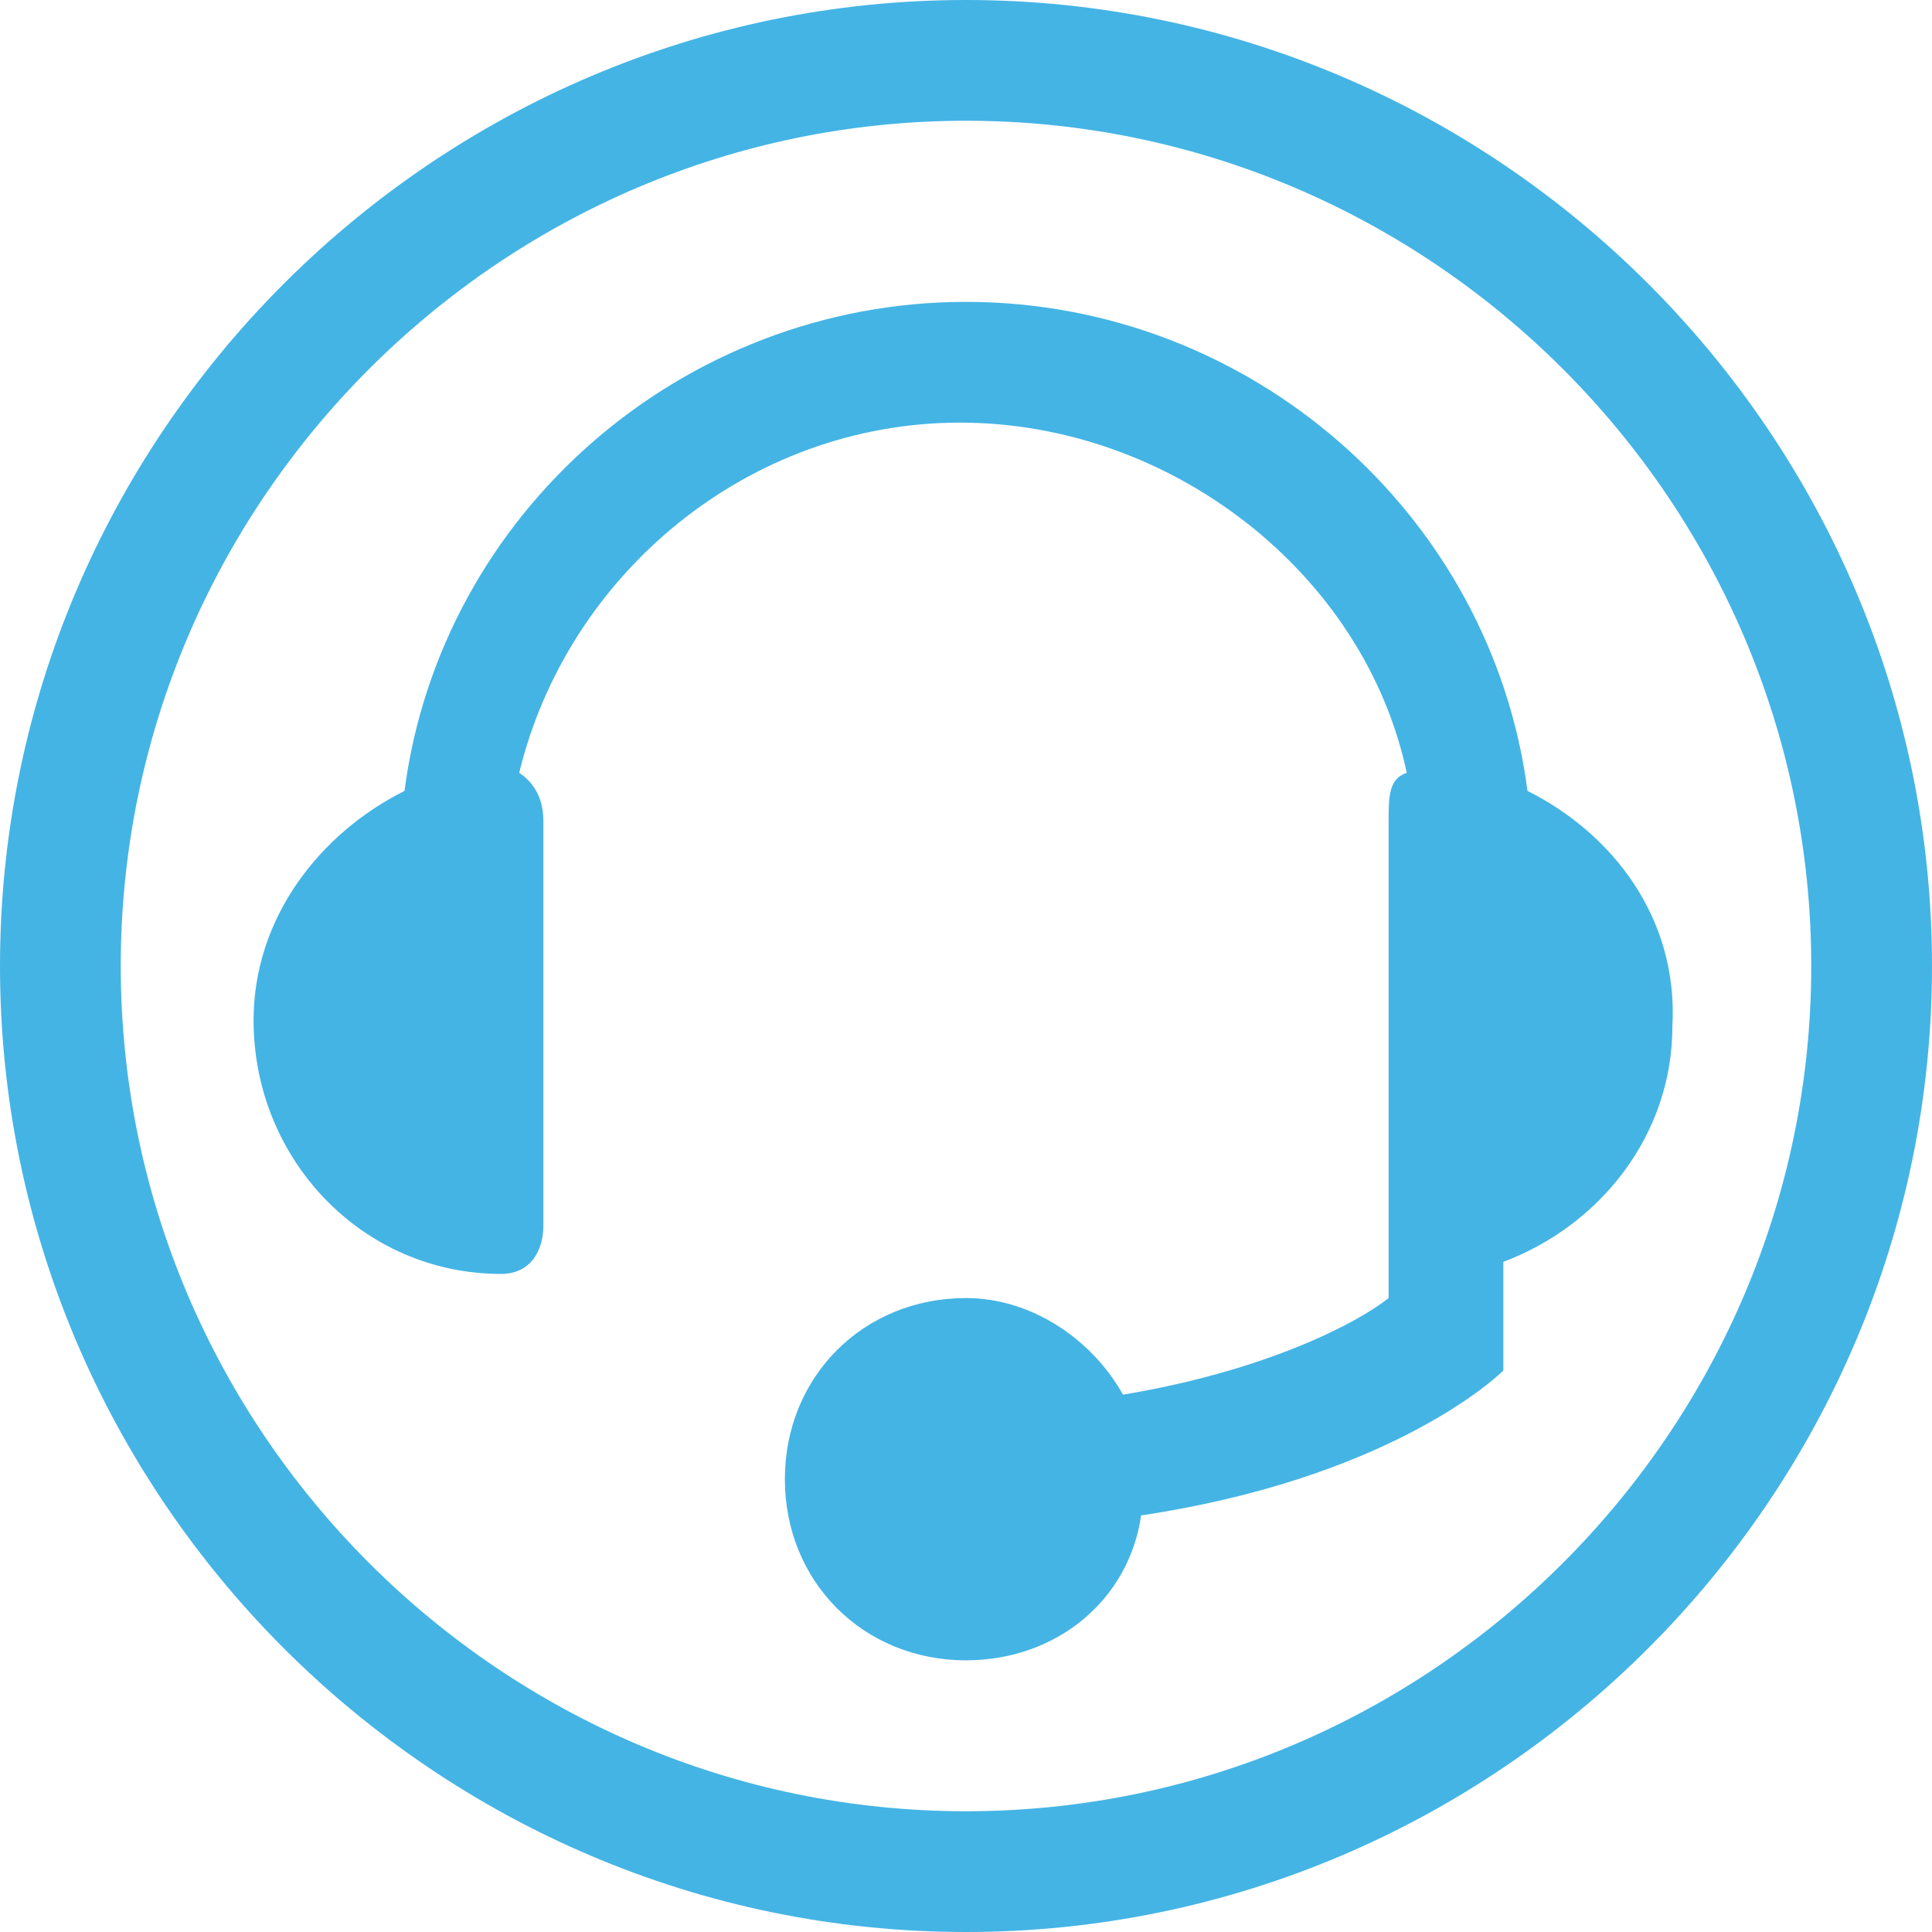
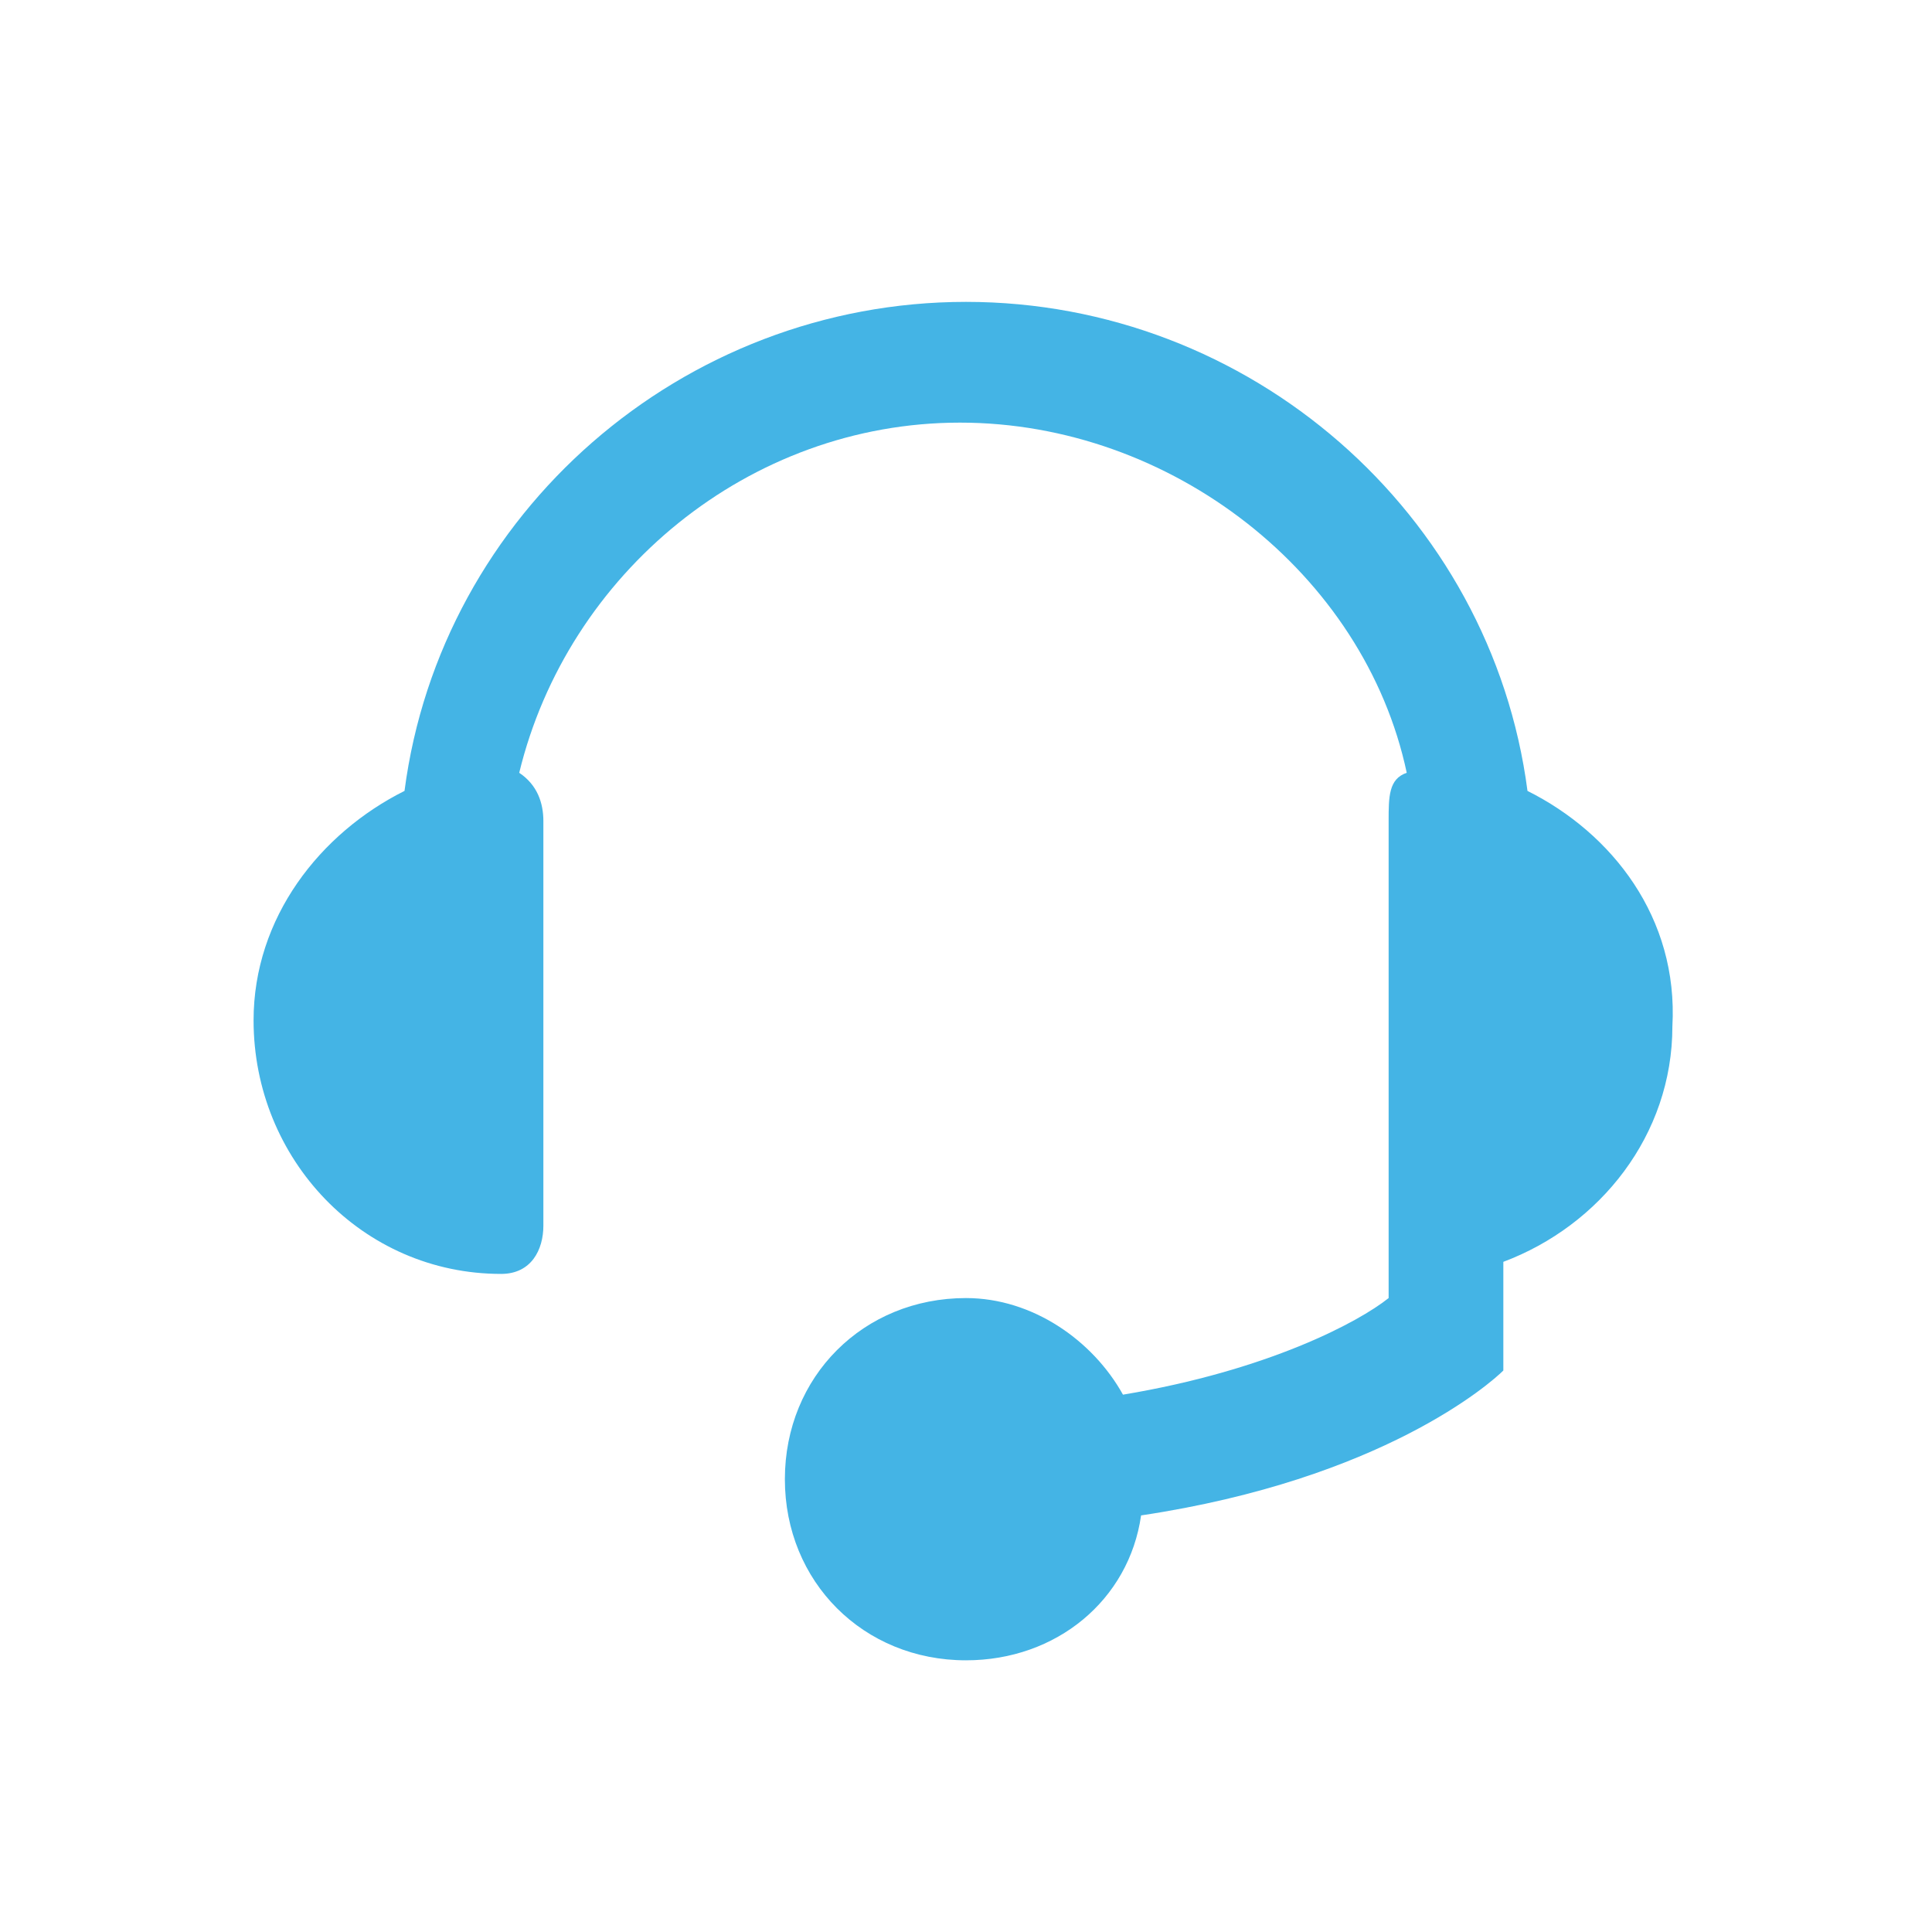
<svg xmlns="http://www.w3.org/2000/svg" id="Layer_1" viewBox="0 0 32 32">
-   <path d="M16,0C7.2,0,0,7.2,0,16s7.2,16,16,16,16-7.2,16-16S24.8,0,16,0ZM16,30c-7.7,0-14-6.3-14-14S8.3,2,16,2s14,6.3,14,14-6.3,14-14,14Z" style="fill: #44b4e5;" />
  <path d="M25.3,13.1c-.6-4.6-4.6-8.1-9.3-8.1s-8.7,3.5-9.3,8.1c-1.4.7-2.5,2.1-2.5,3.8,0,2.3,1.8,4.2,4.1,4.2.5,0,.7-.4.7-.8v-6.7c0-.3-.1-.6-.4-.8.8-3.3,3.8-5.8,7.3-5.8s6.7,2.5,7.4,5.8c-.3.1-.3.4-.3.8v7.9c-.5.4-2,1.2-4.4,1.6-.5-.9-1.5-1.6-2.6-1.6-1.7,0-3,1.3-3,3s1.3,3,3,3c1.5,0,2.7-1,2.9-2.4,4-.6,5.8-2.2,6-2.4v-1.8c1.6-.6,2.8-2.1,2.8-3.9.1-1.8-1-3.2-2.4-3.9Z" style="fill: #44b4e5;" />
</svg>